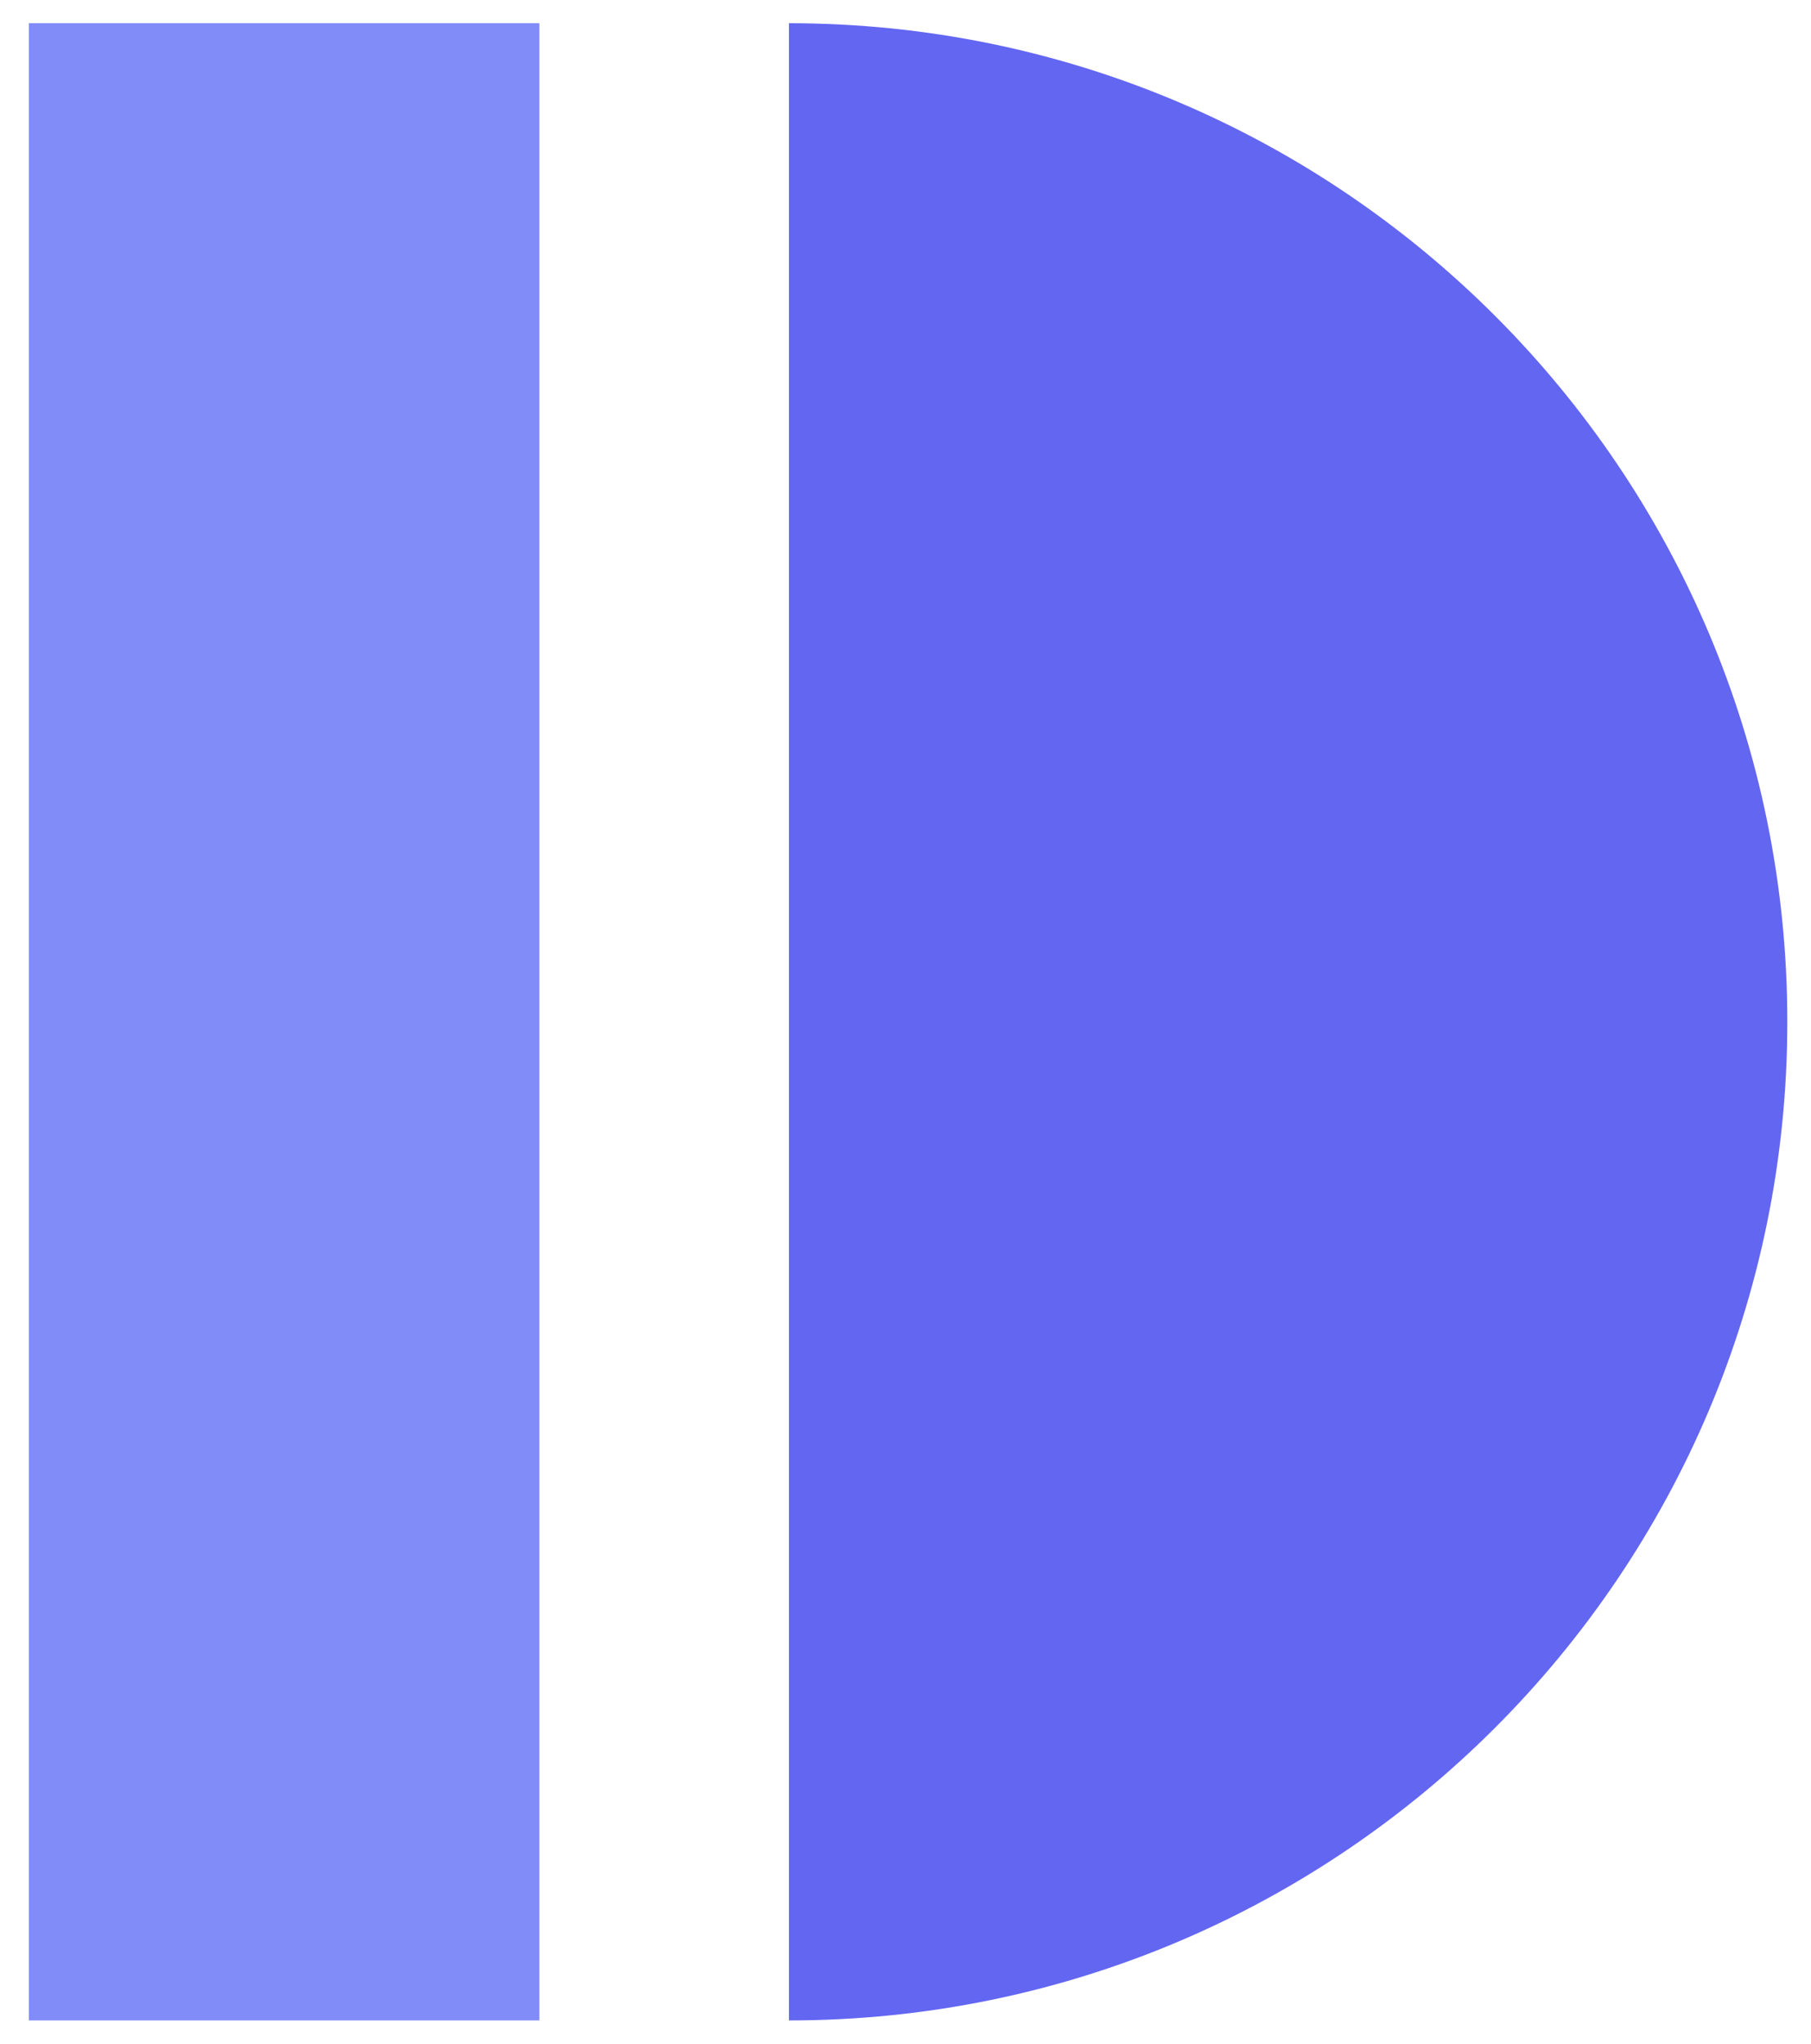
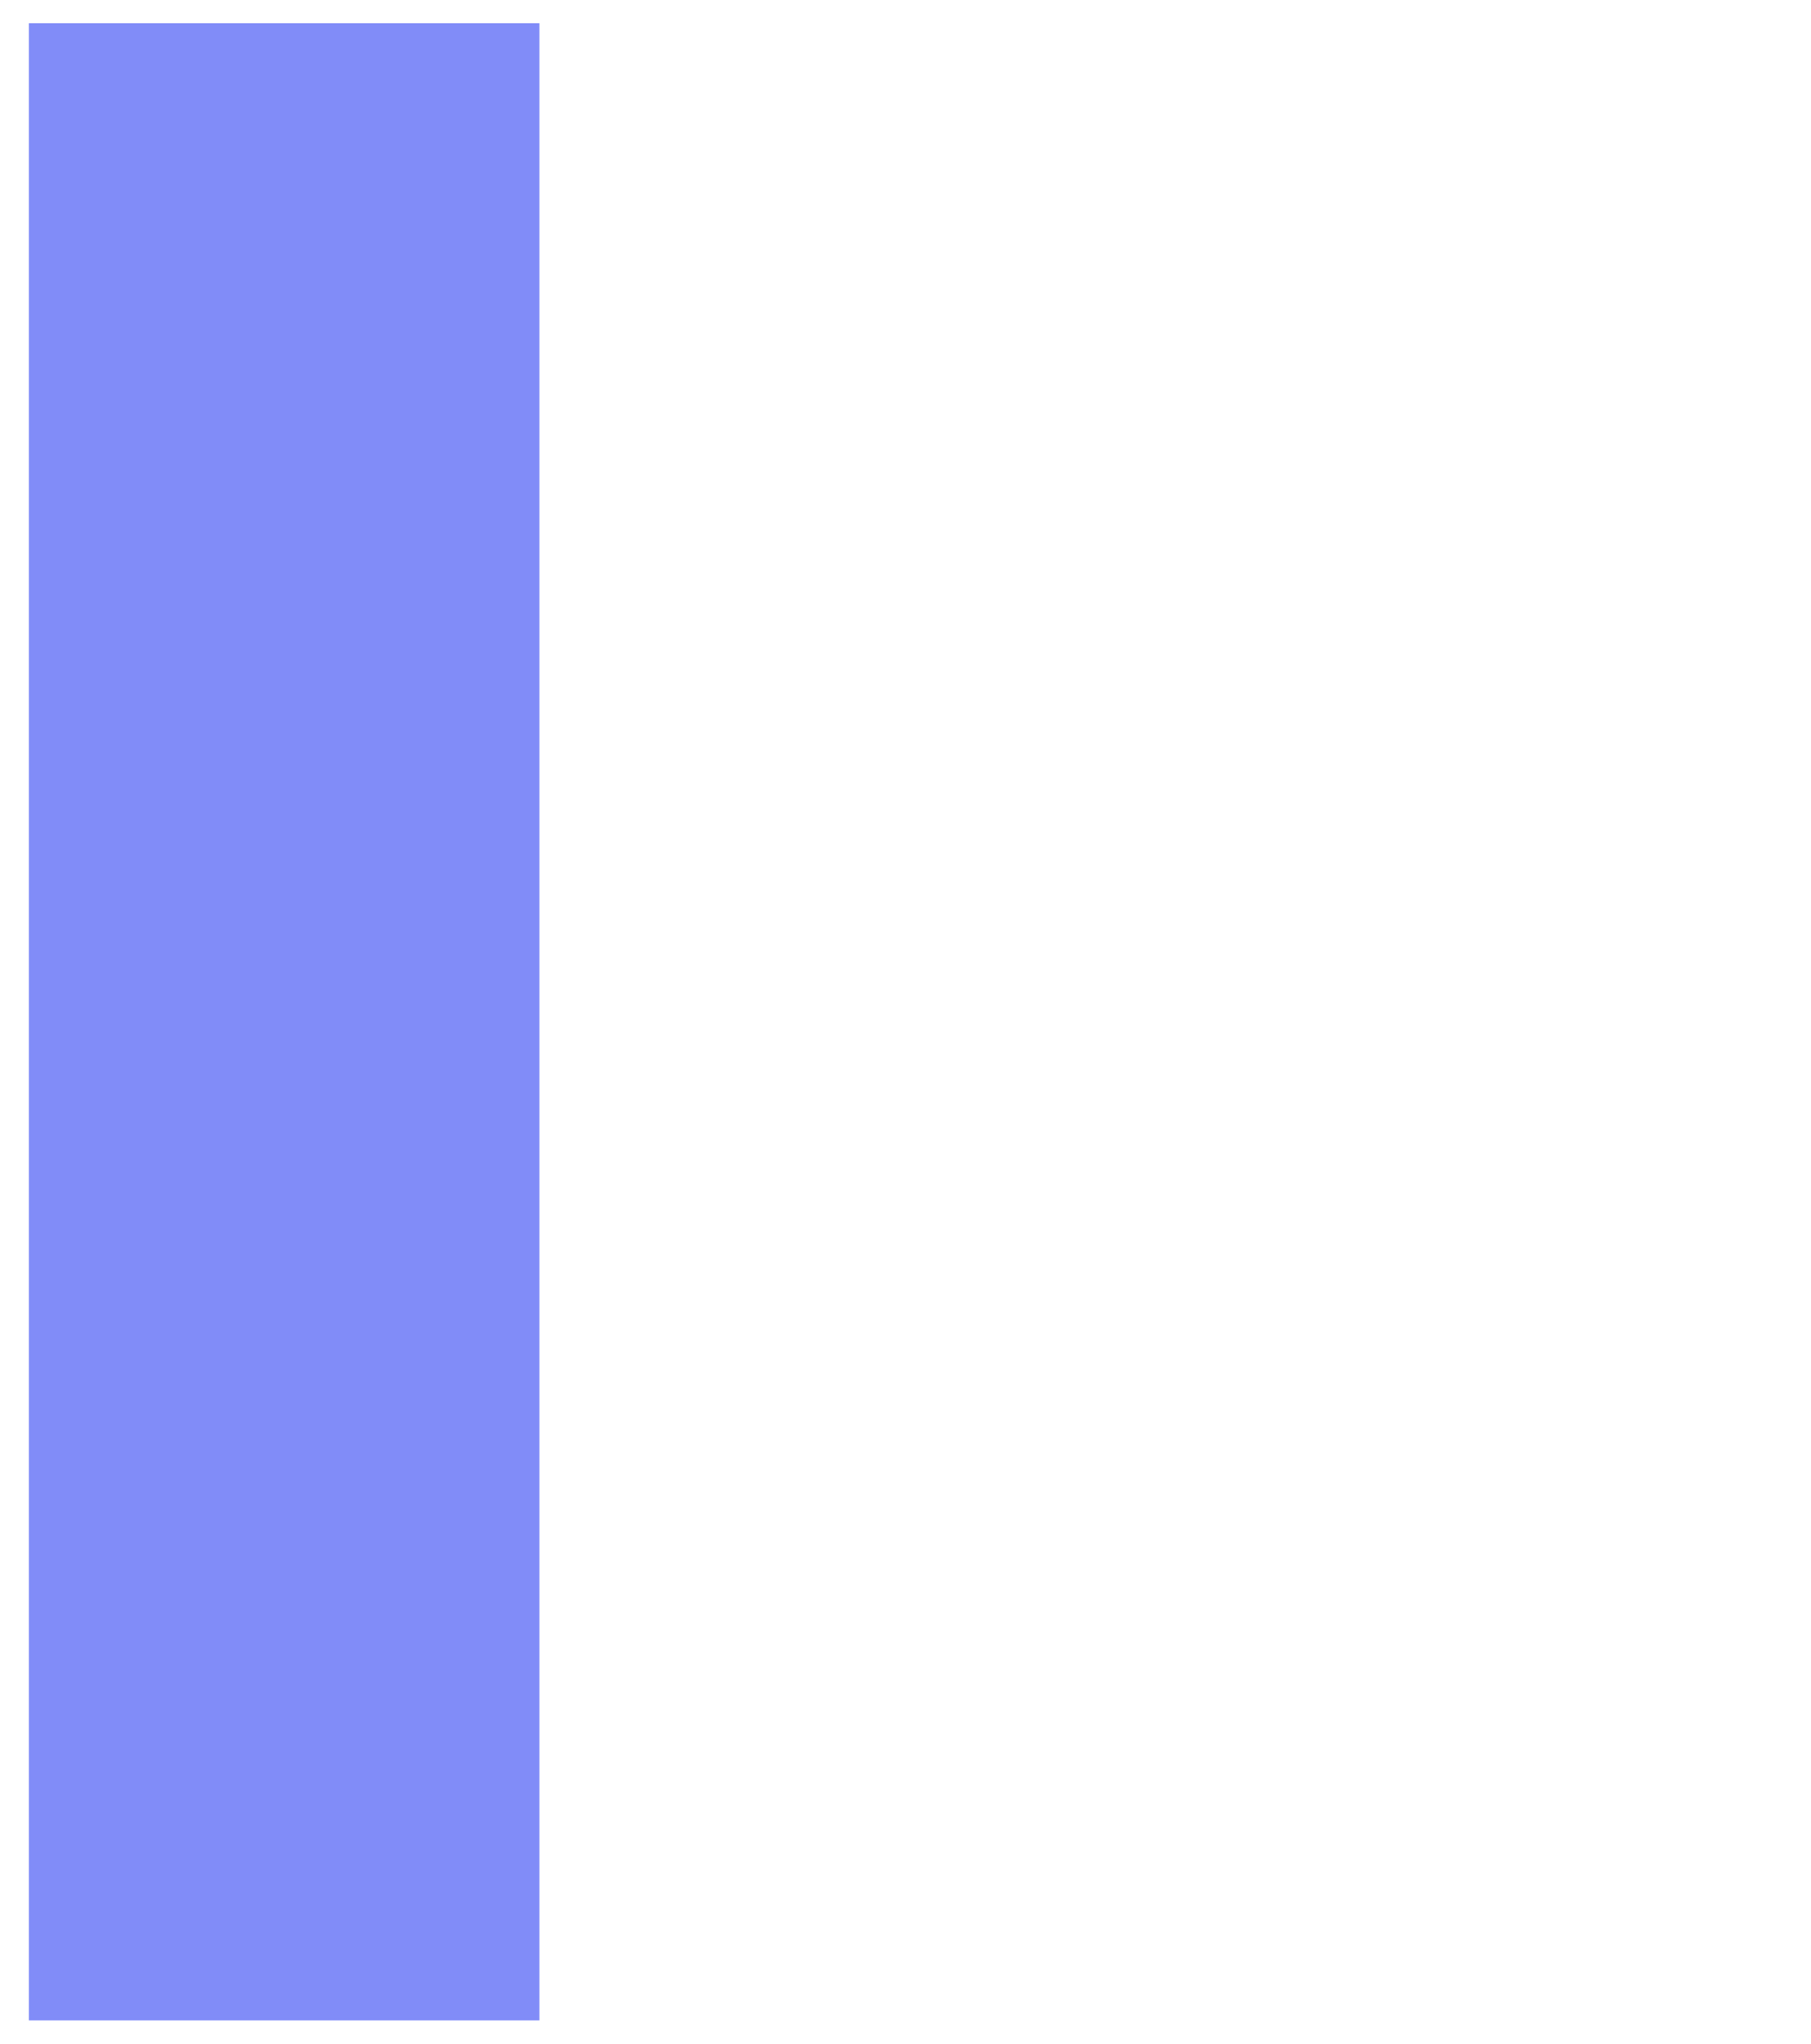
<svg xmlns="http://www.w3.org/2000/svg" width="39" height="44" fill="none">
-   <path fill="#6366F1" d="M16.99 22v21.5c11.874 0 21.5-9.626 21.5-21.5S28.864.5 16.99.5V22z" />
  <path fill="#818CF8" d="M11.616.5H.621v43h10.995z" />
</svg>